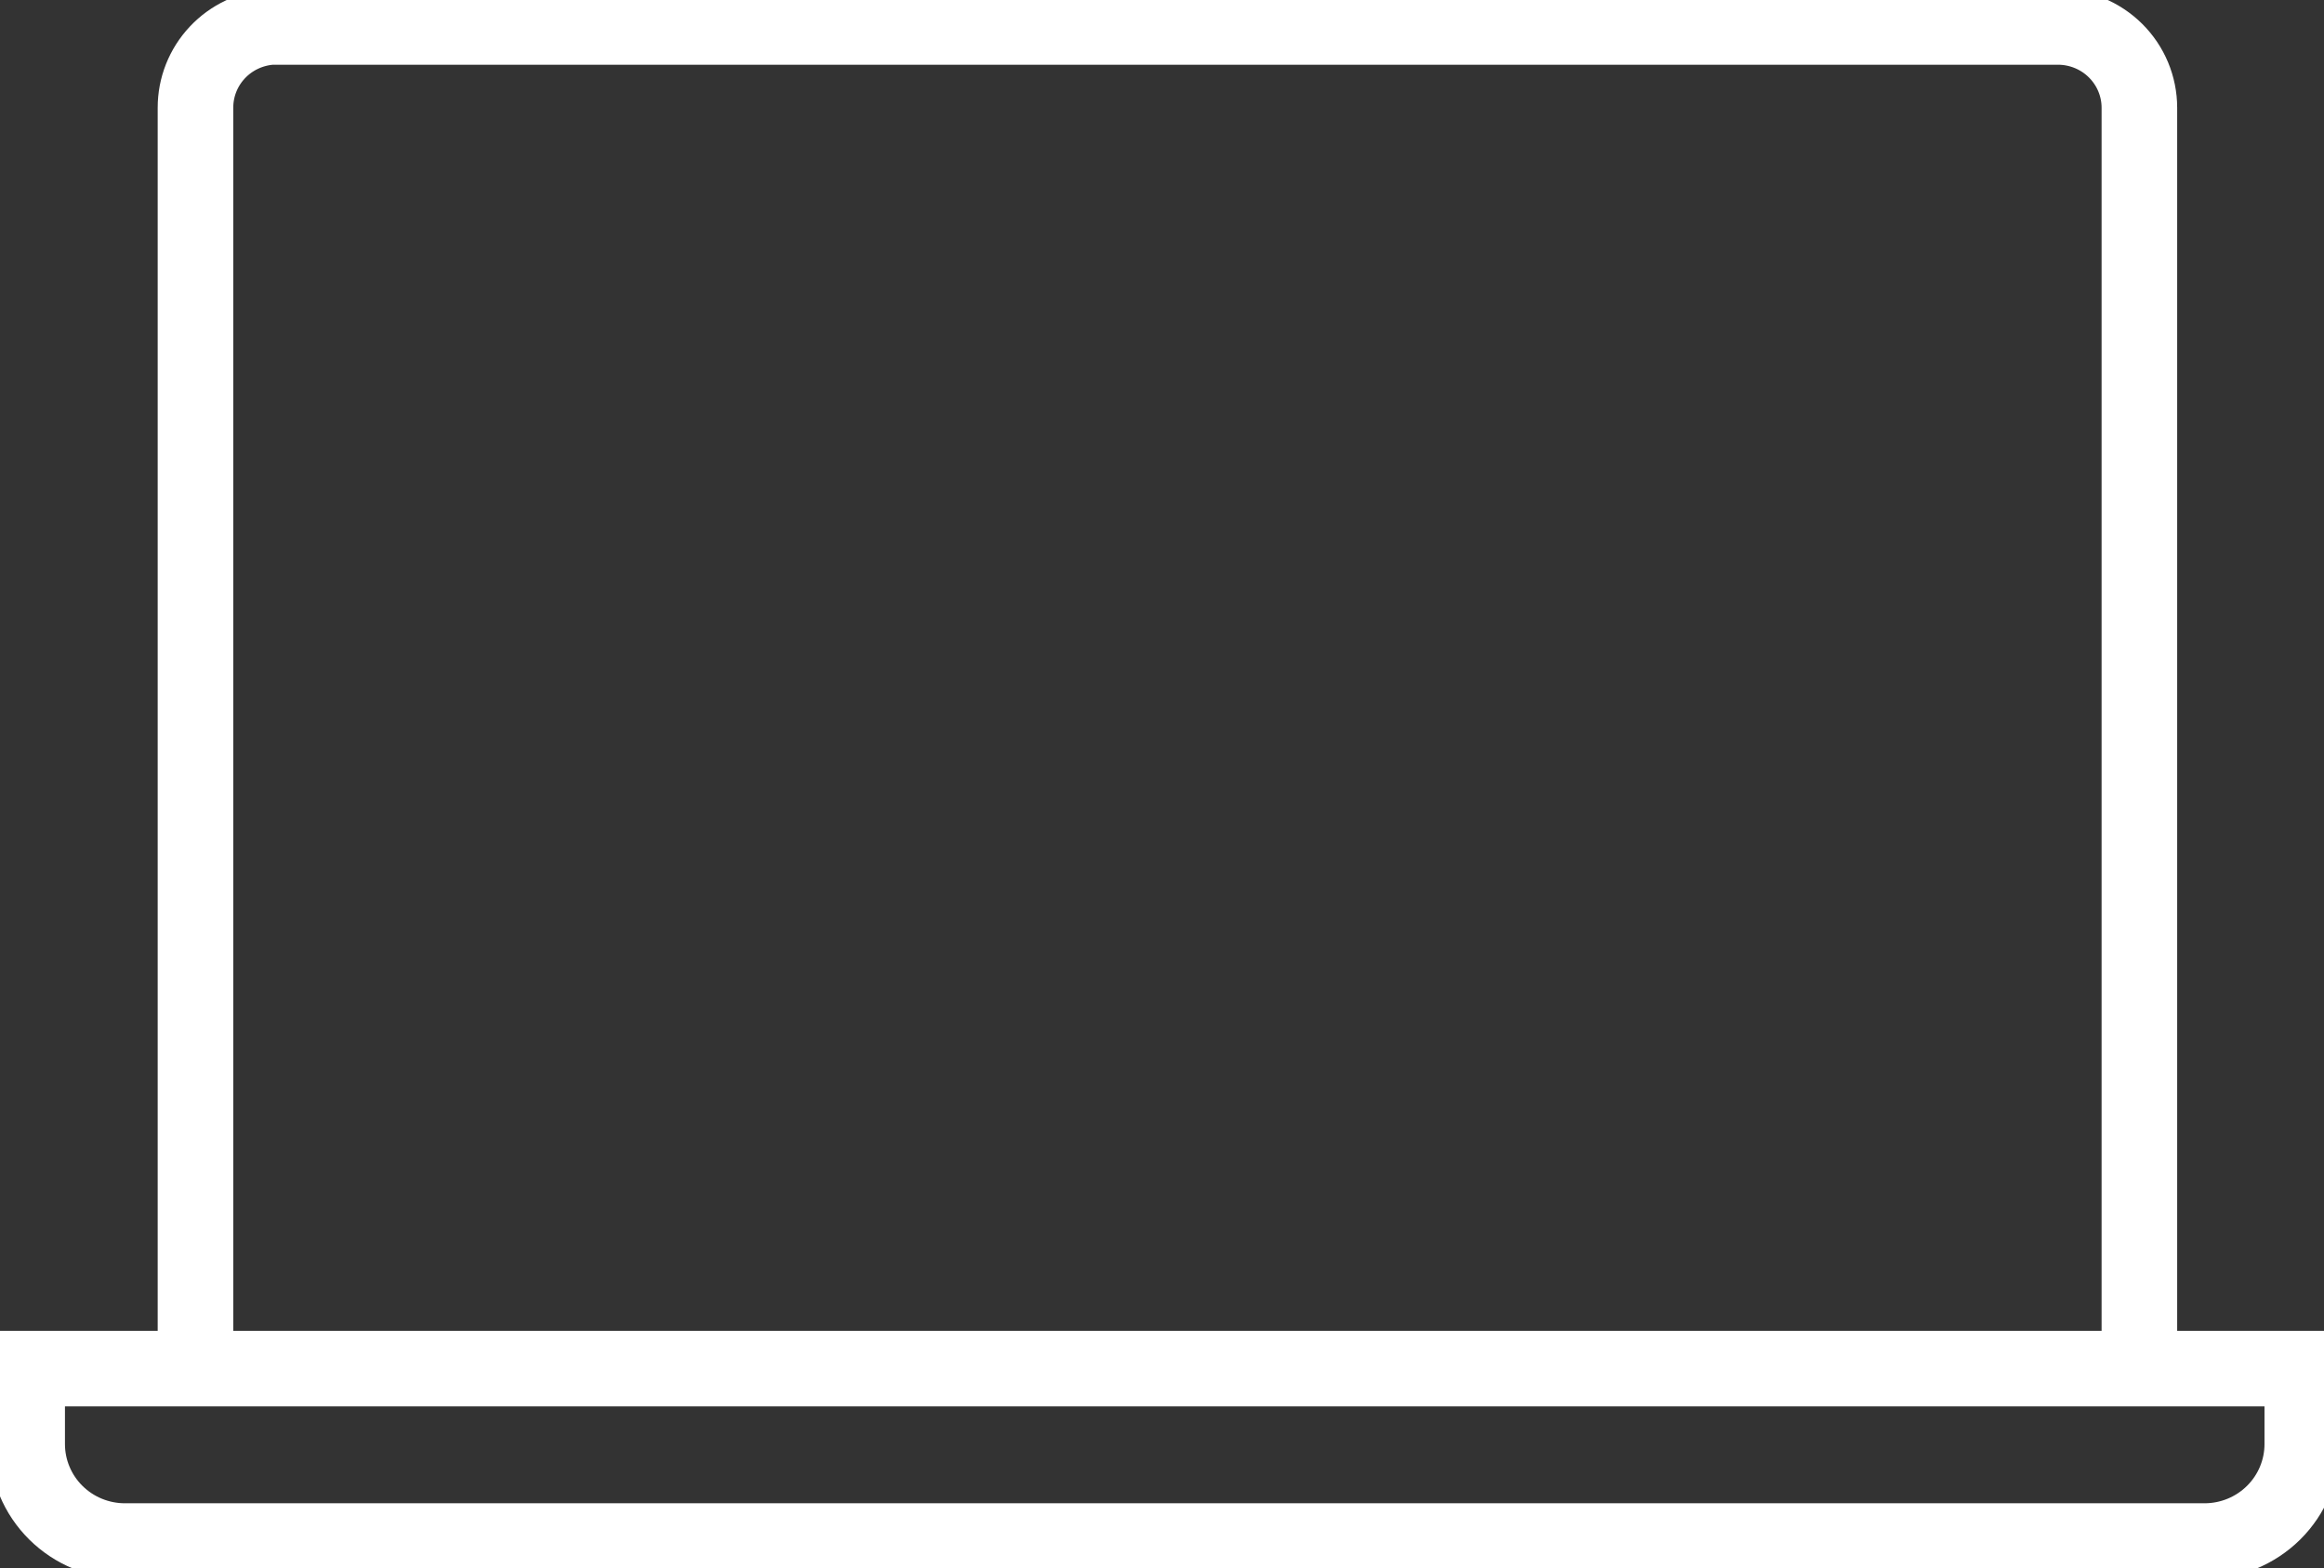
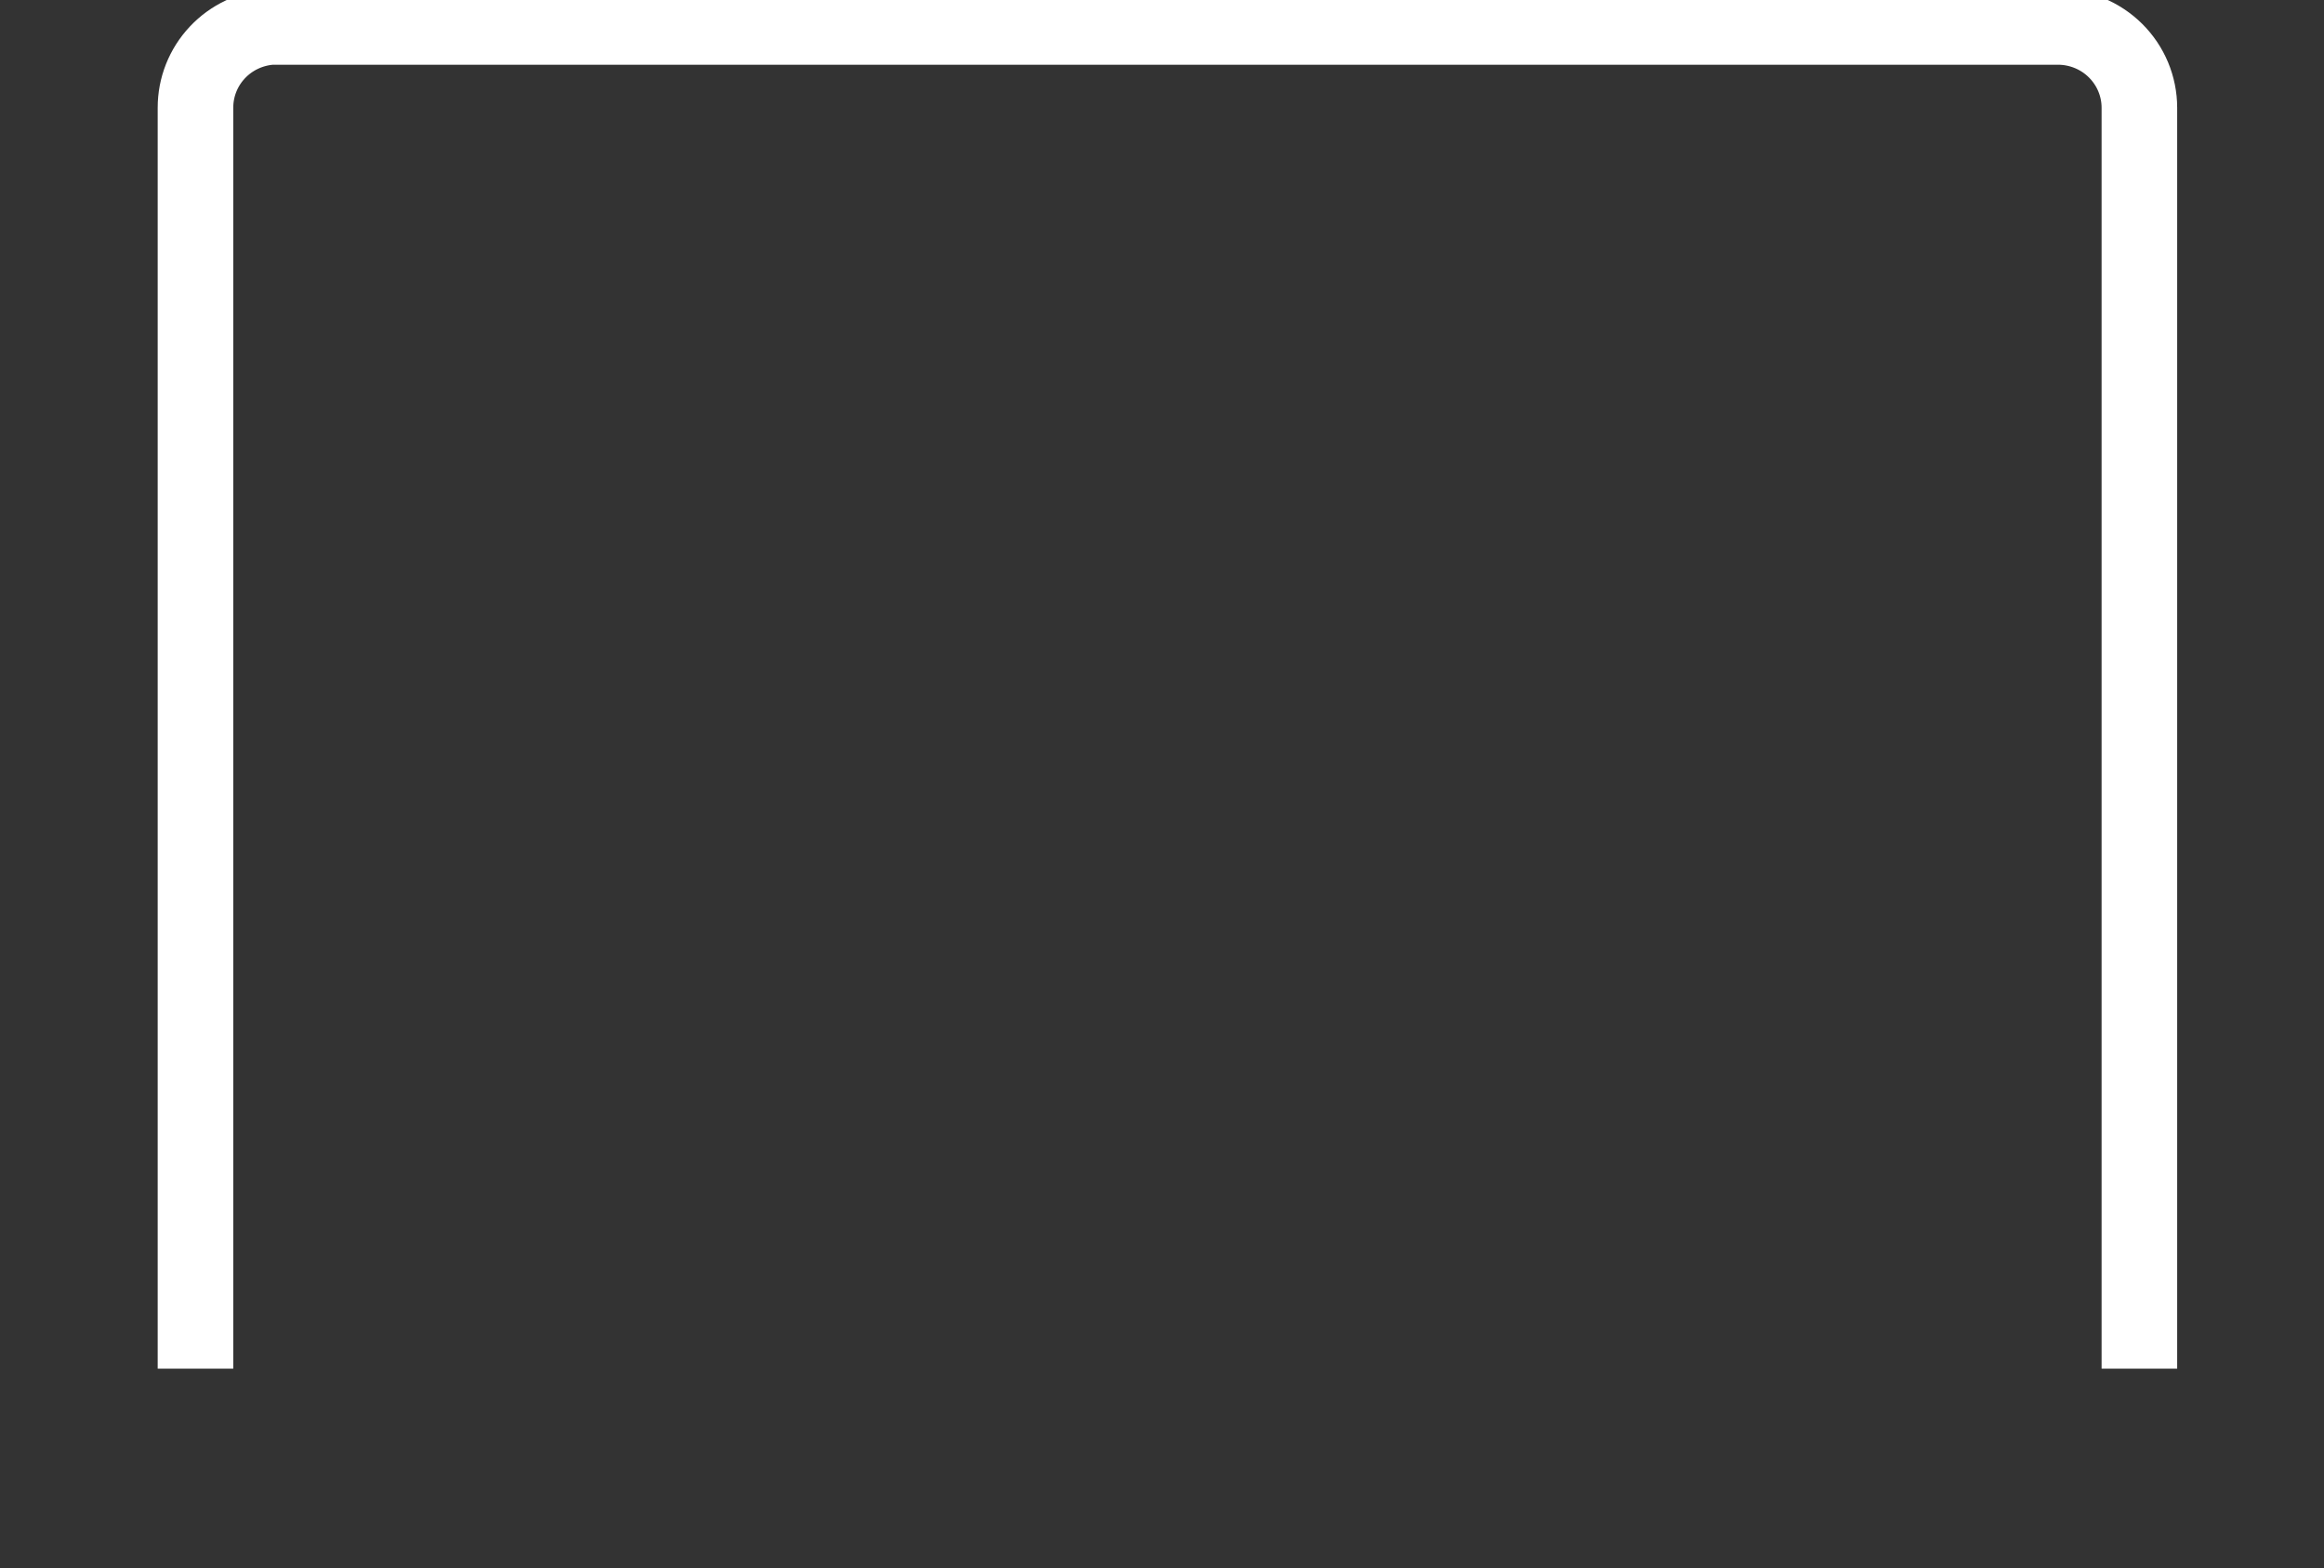
<svg xmlns="http://www.w3.org/2000/svg" width="123" height="83" viewBox="0 0 123 83" fill="none">
  <rect x="0" y="0" width="123" height="83" fill="#333333" stroke="none" />
  <g clip-path="url(#clip0_10366_483)">
    <path d="M10.346 72.447V5.705C10.343 4.618 10.758 3.57 11.505 2.776C12.252 1.981 13.276 1.499 14.369 1.426H108.918C110.061 1.426 111.158 1.877 111.966 2.679C112.775 3.482 113.229 4.57 113.229 5.705V72.447" stroke="white" stroke-width="4" stroke-miterlimit="10" />
-     <path d="M75.008 72.447H1.438V76.44C1.438 77.802 1.983 79.107 2.953 80.07C3.923 81.033 5.238 81.574 6.61 81.574H116.678C118.05 81.574 119.366 81.033 120.336 80.07C121.306 79.107 121.851 77.802 121.851 76.44V72.447H75.008Z" stroke="white" stroke-width="4" stroke-miterlimit="10" />
  </g>
  <defs>
    <clipPath id="clip0_10366_483">
      <rect width="123" height="83" fill="white" />
    </clipPath>
  </defs>
</svg>